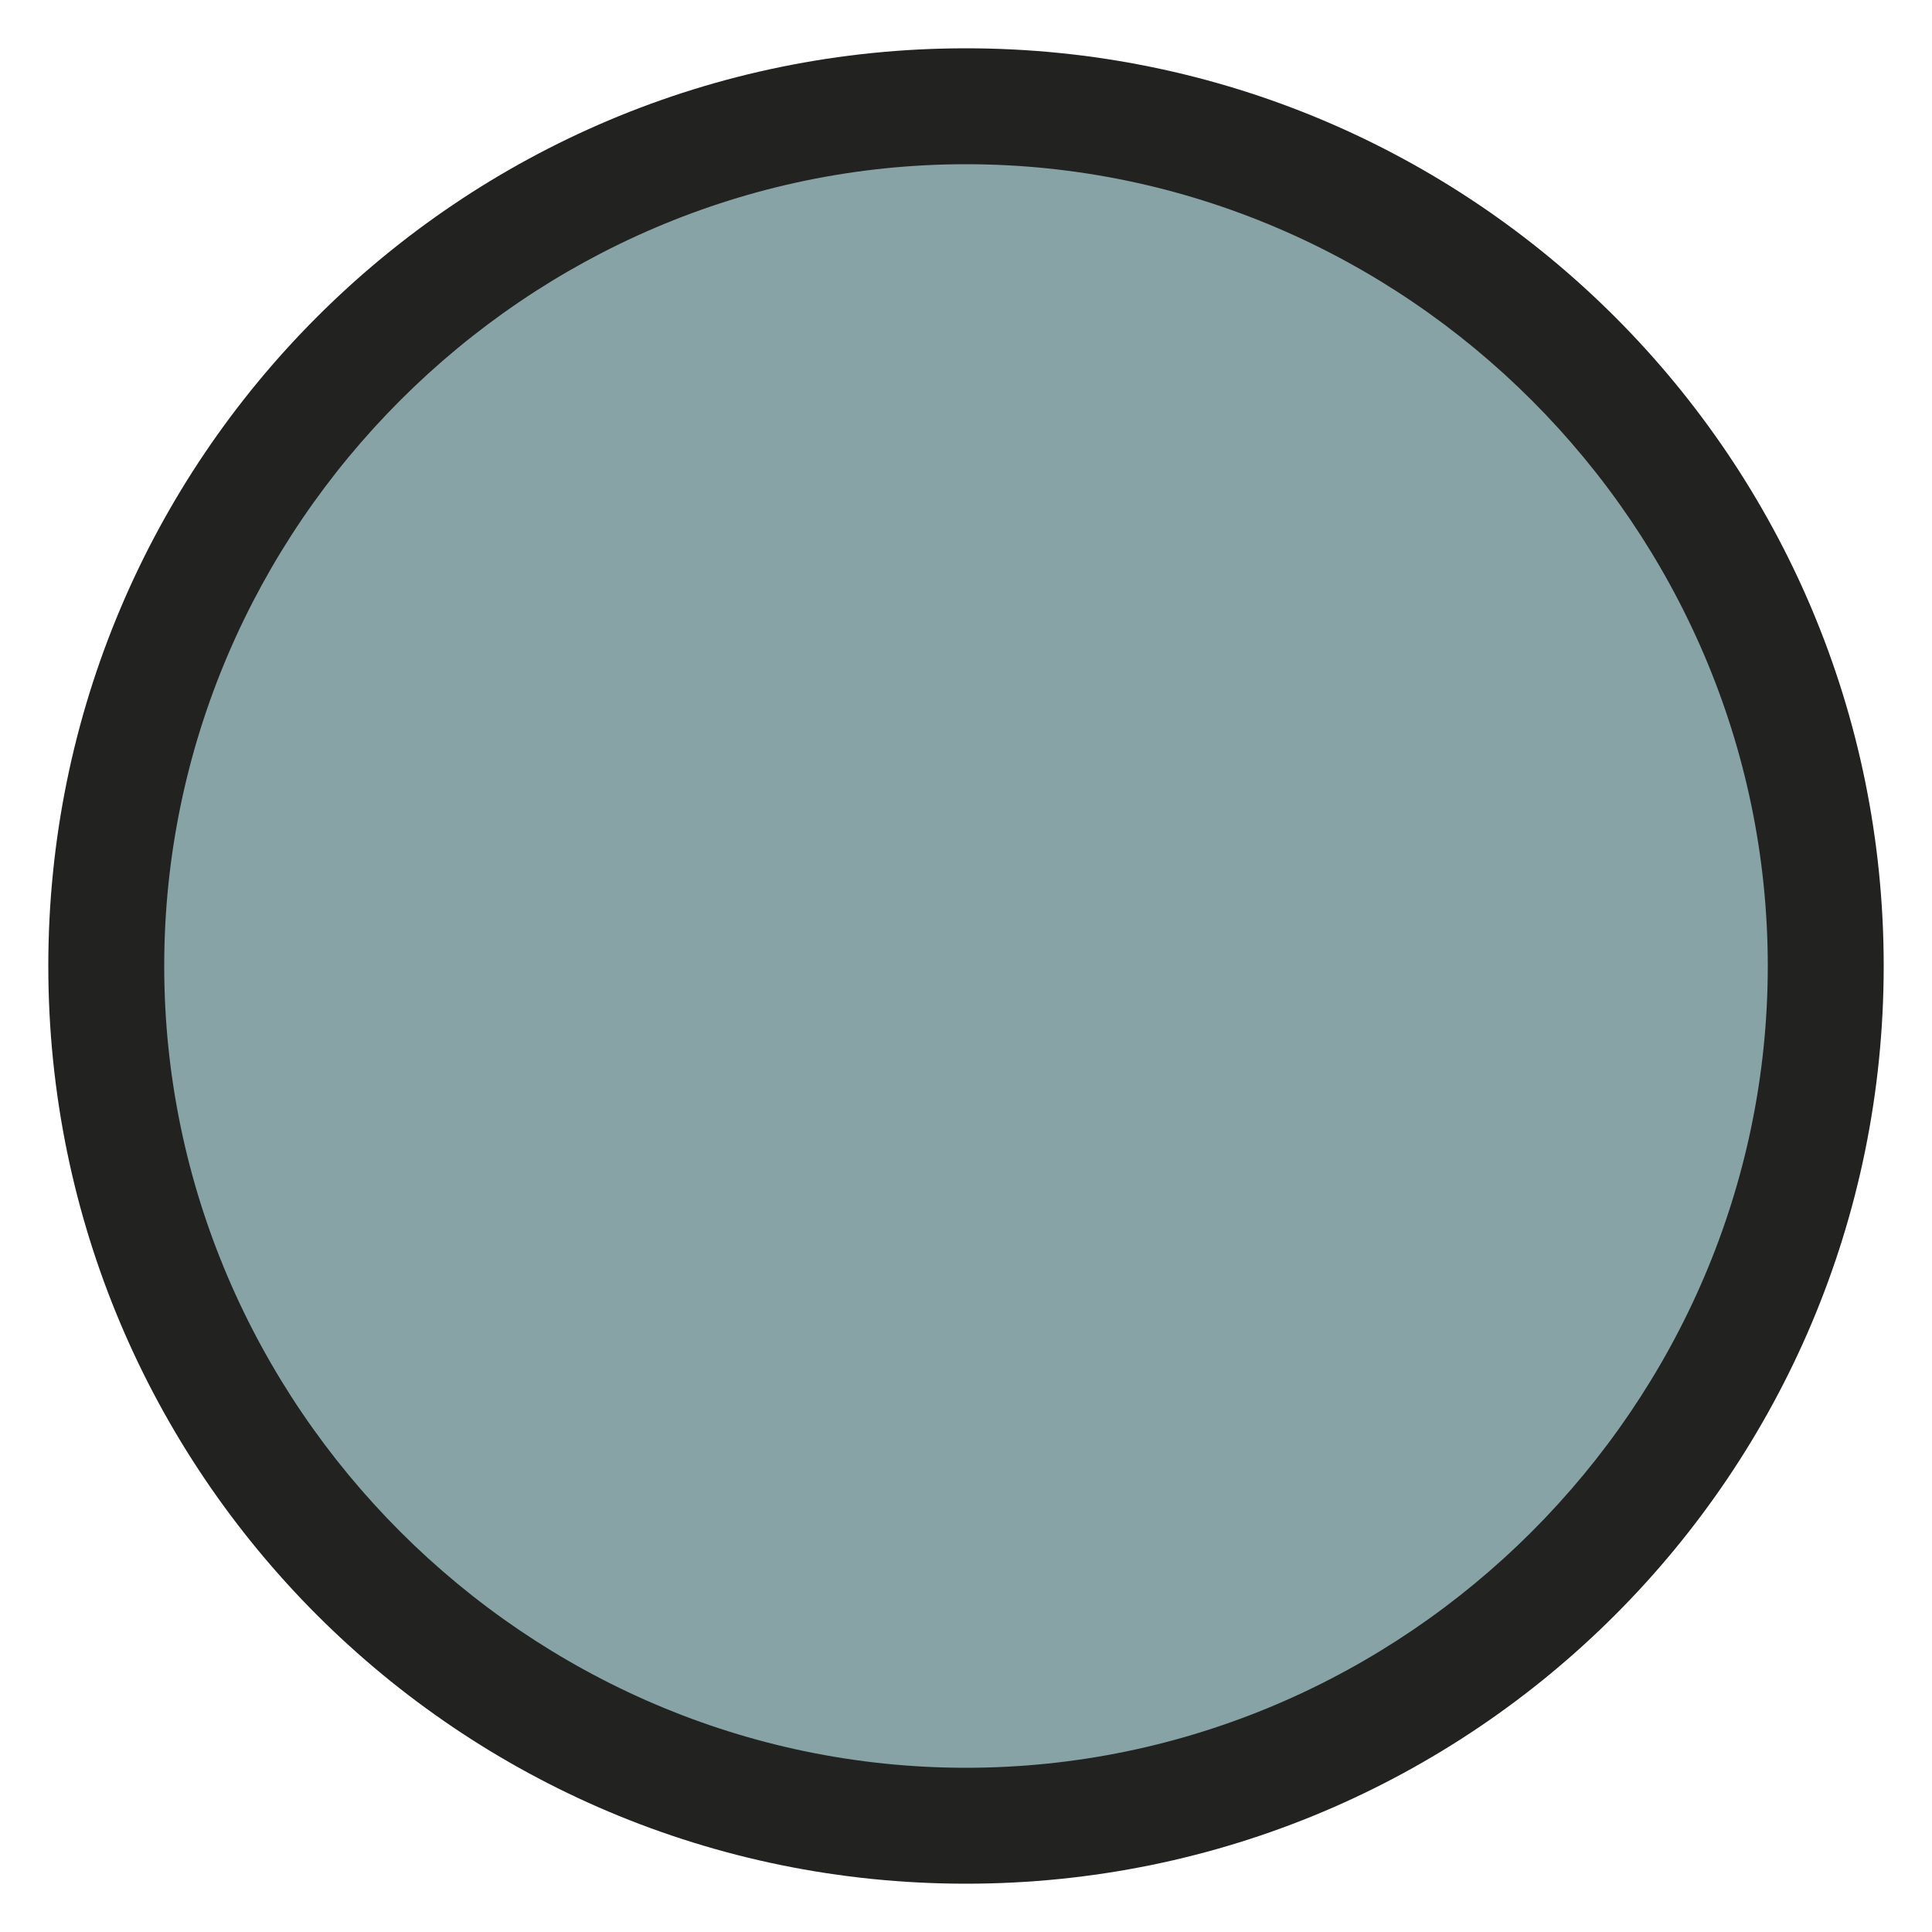
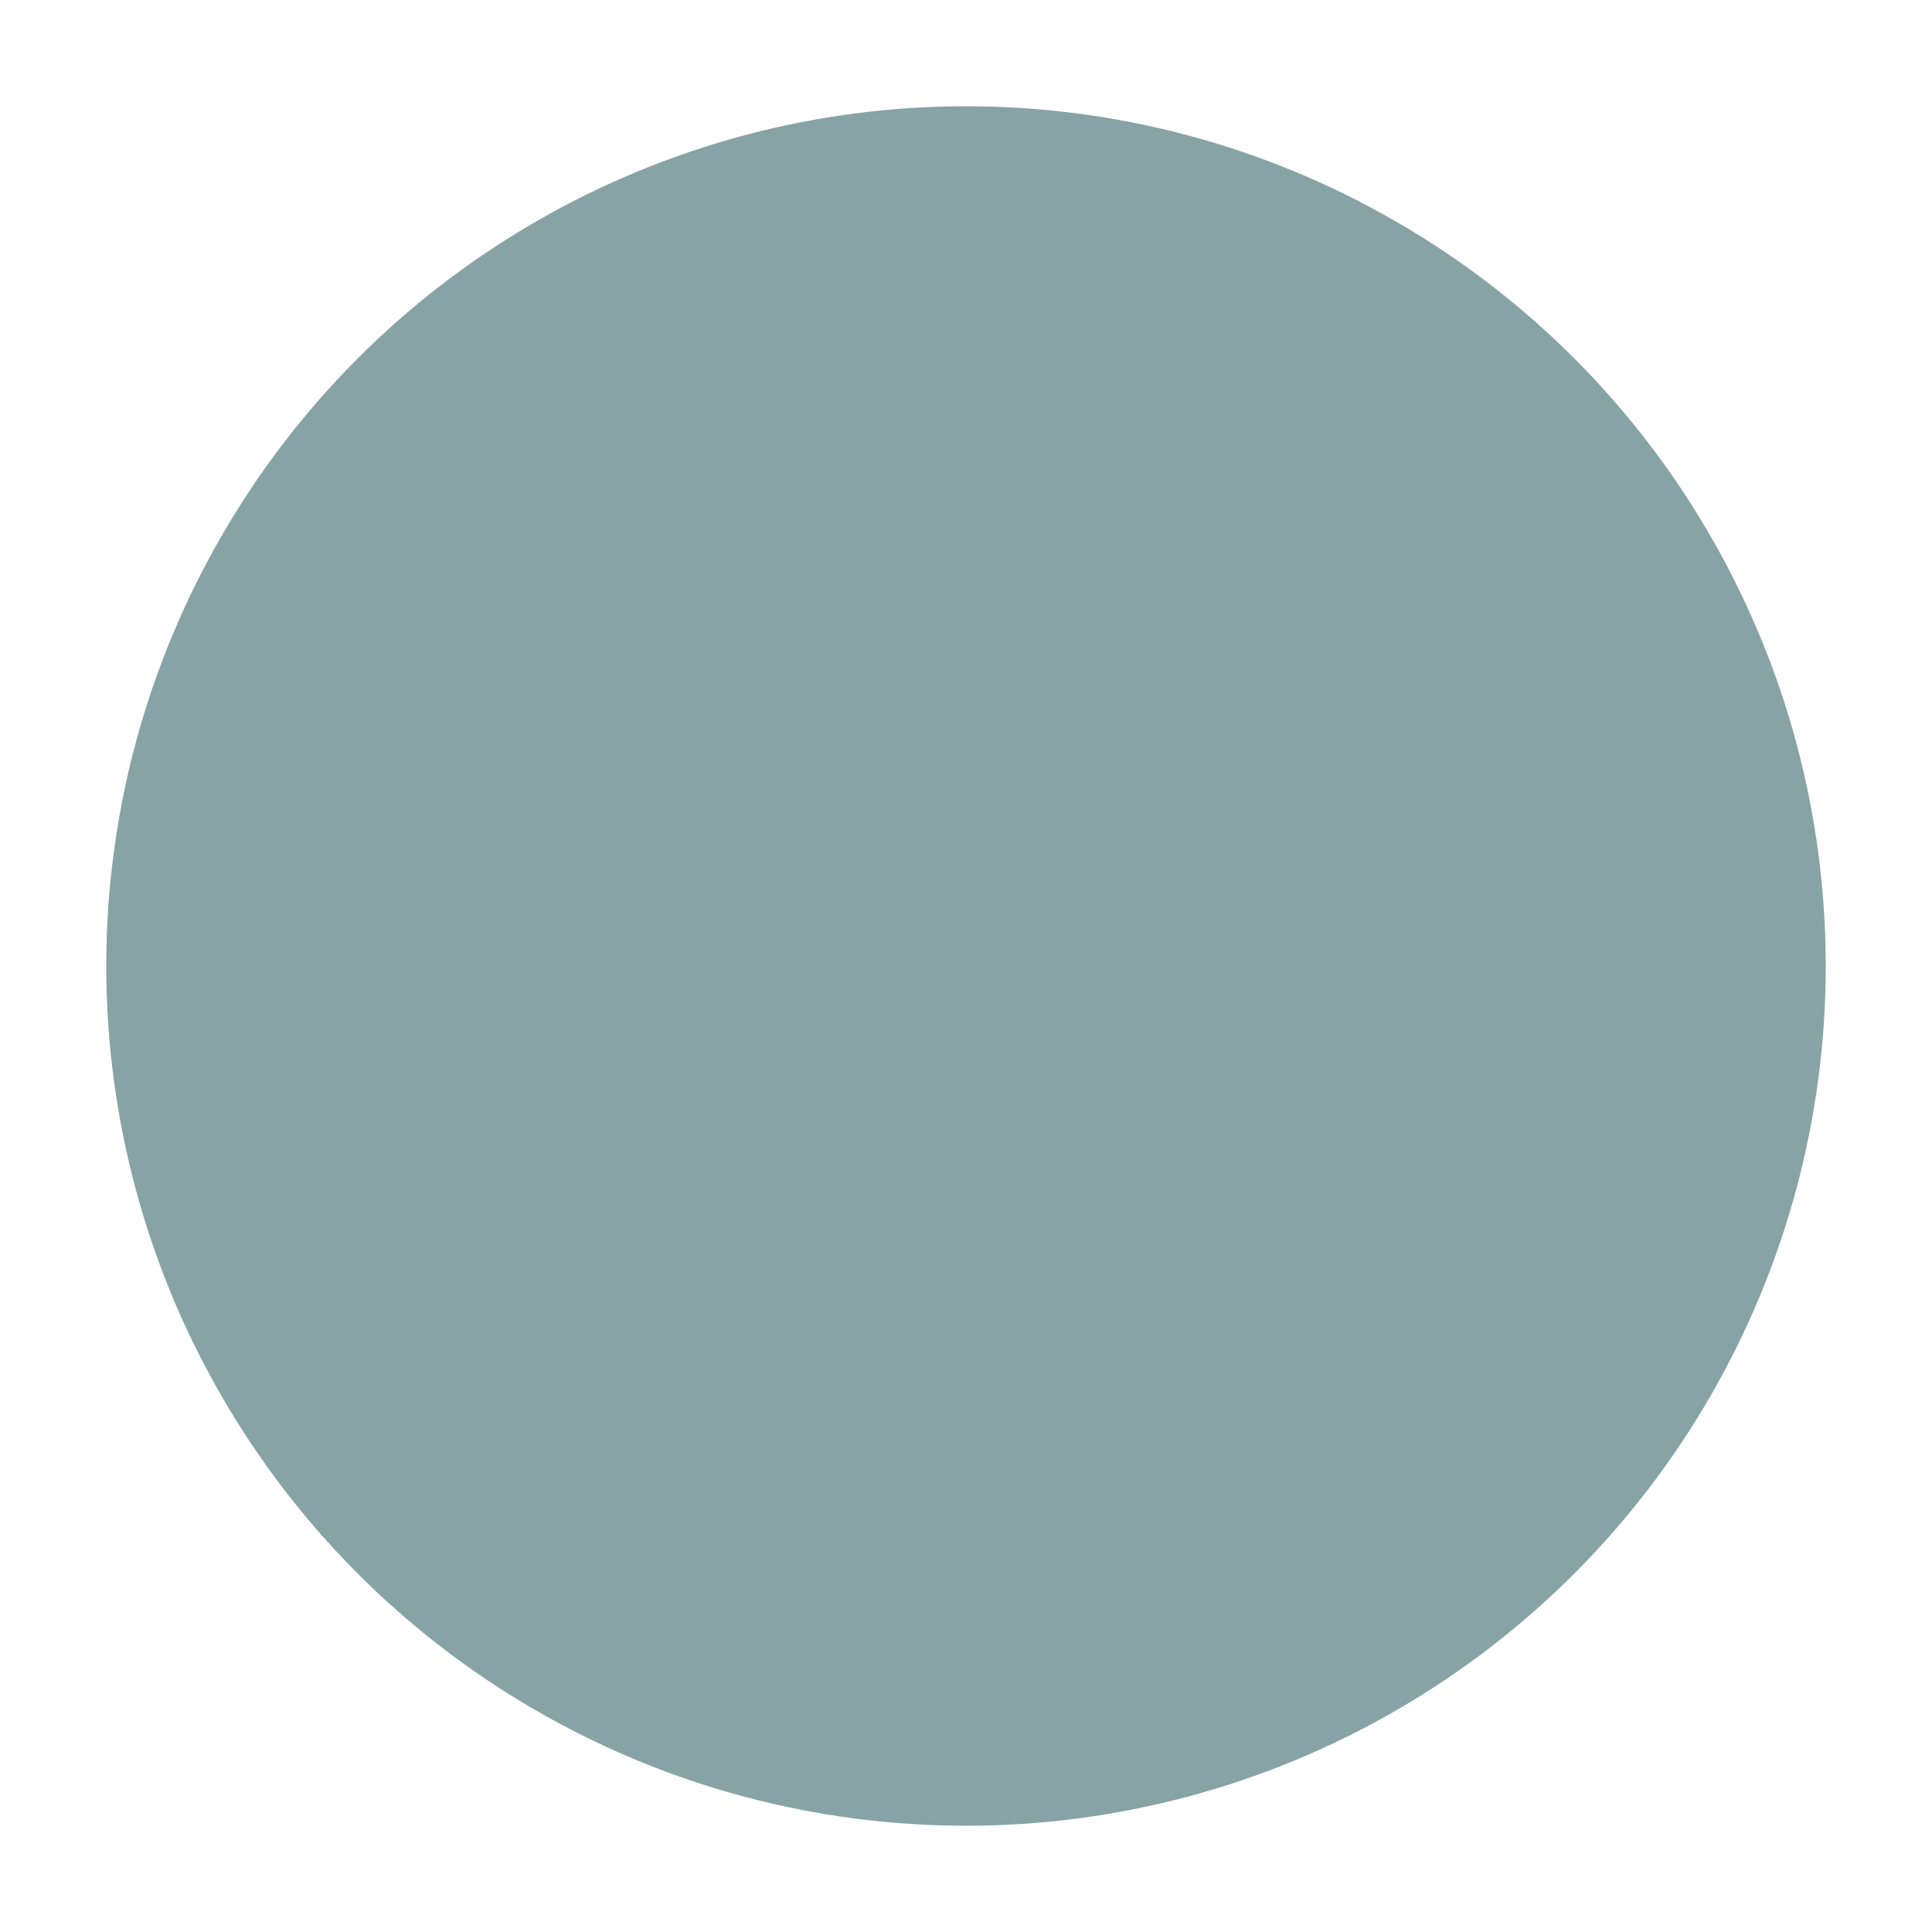
<svg xmlns="http://www.w3.org/2000/svg" id="Livello_1" version="1.1" viewBox="0 0 40 40">
  <defs>
    <style>
      .st0 {
        fill: #87a3a5;
      }

      .st1 {
        fill: #222221;
      }
    </style>
  </defs>
  <circle class="st0" cx="20" cy="20" r="17.8" />
-   <path class="st1" d="M20,39C9.5,39,1,30.5,1,20S9.5,1,20,1s19,8.5,19,19-8.5,19-19,19ZM20,3.4C10.9,3.4,3.4,10.9,3.4,20s7.5,16.6,16.6,16.6,16.6-7.5,16.6-16.6S29.1,3.4,20,3.4Z" />
</svg>